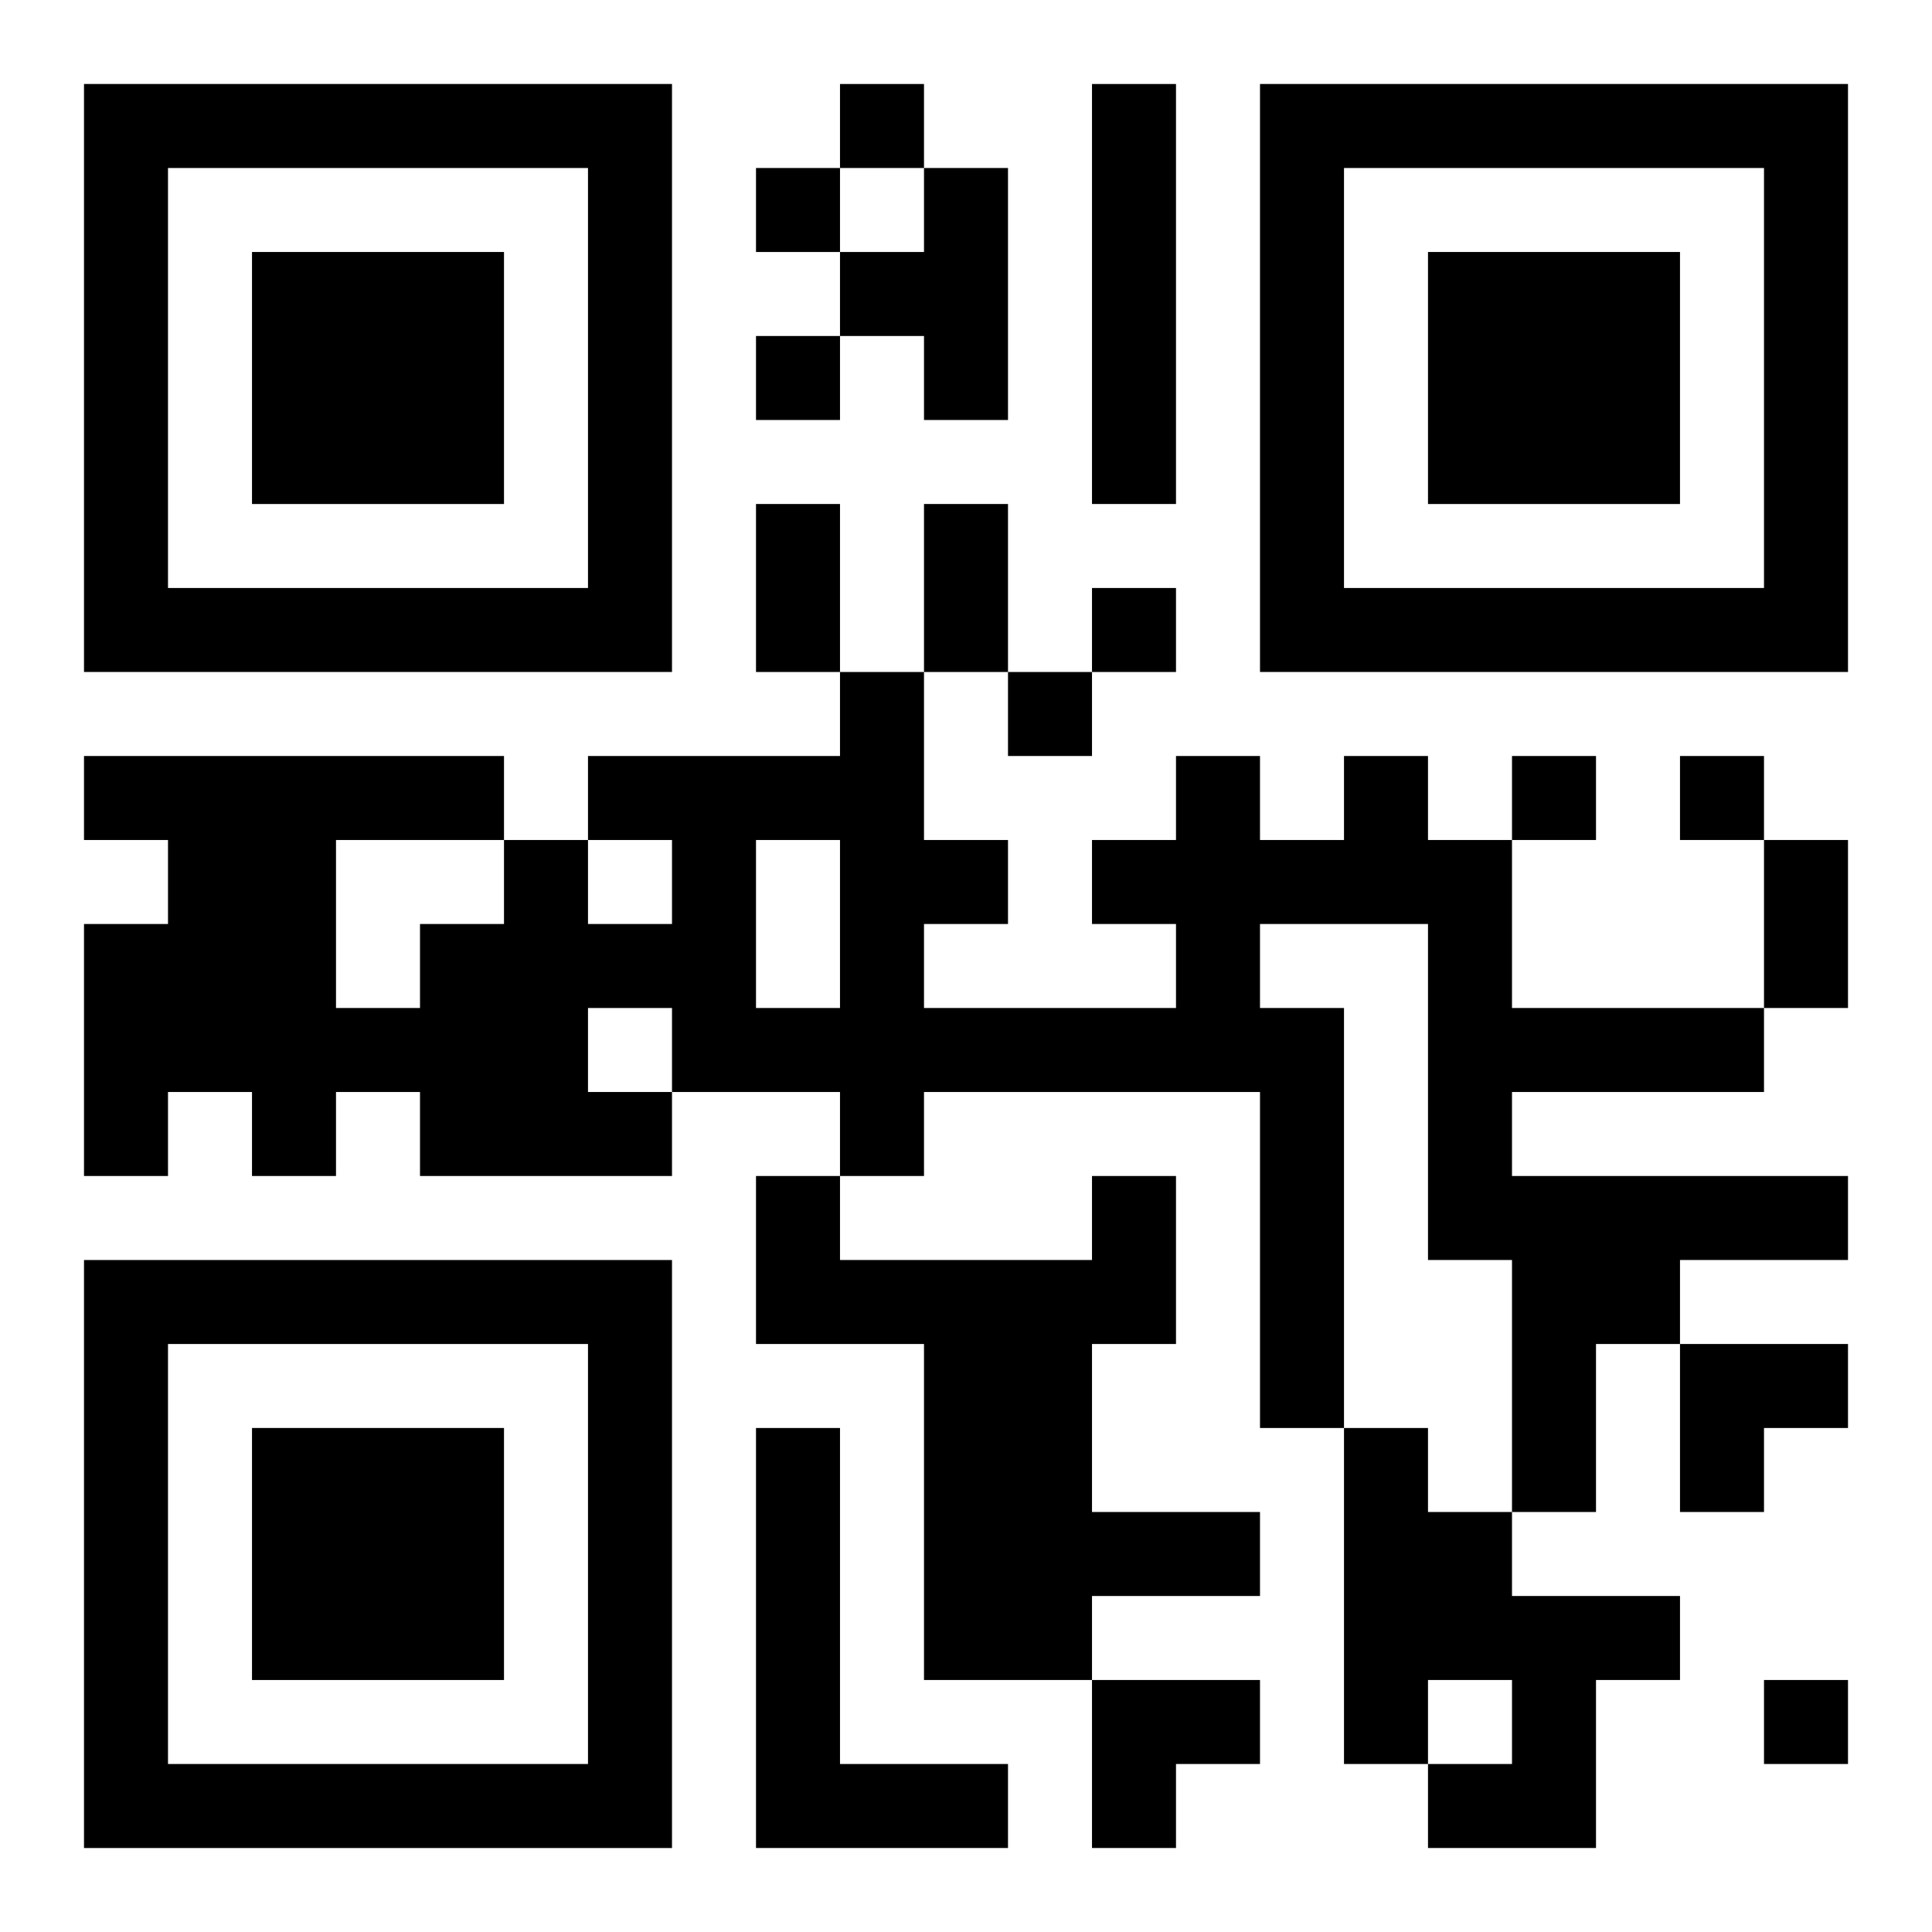
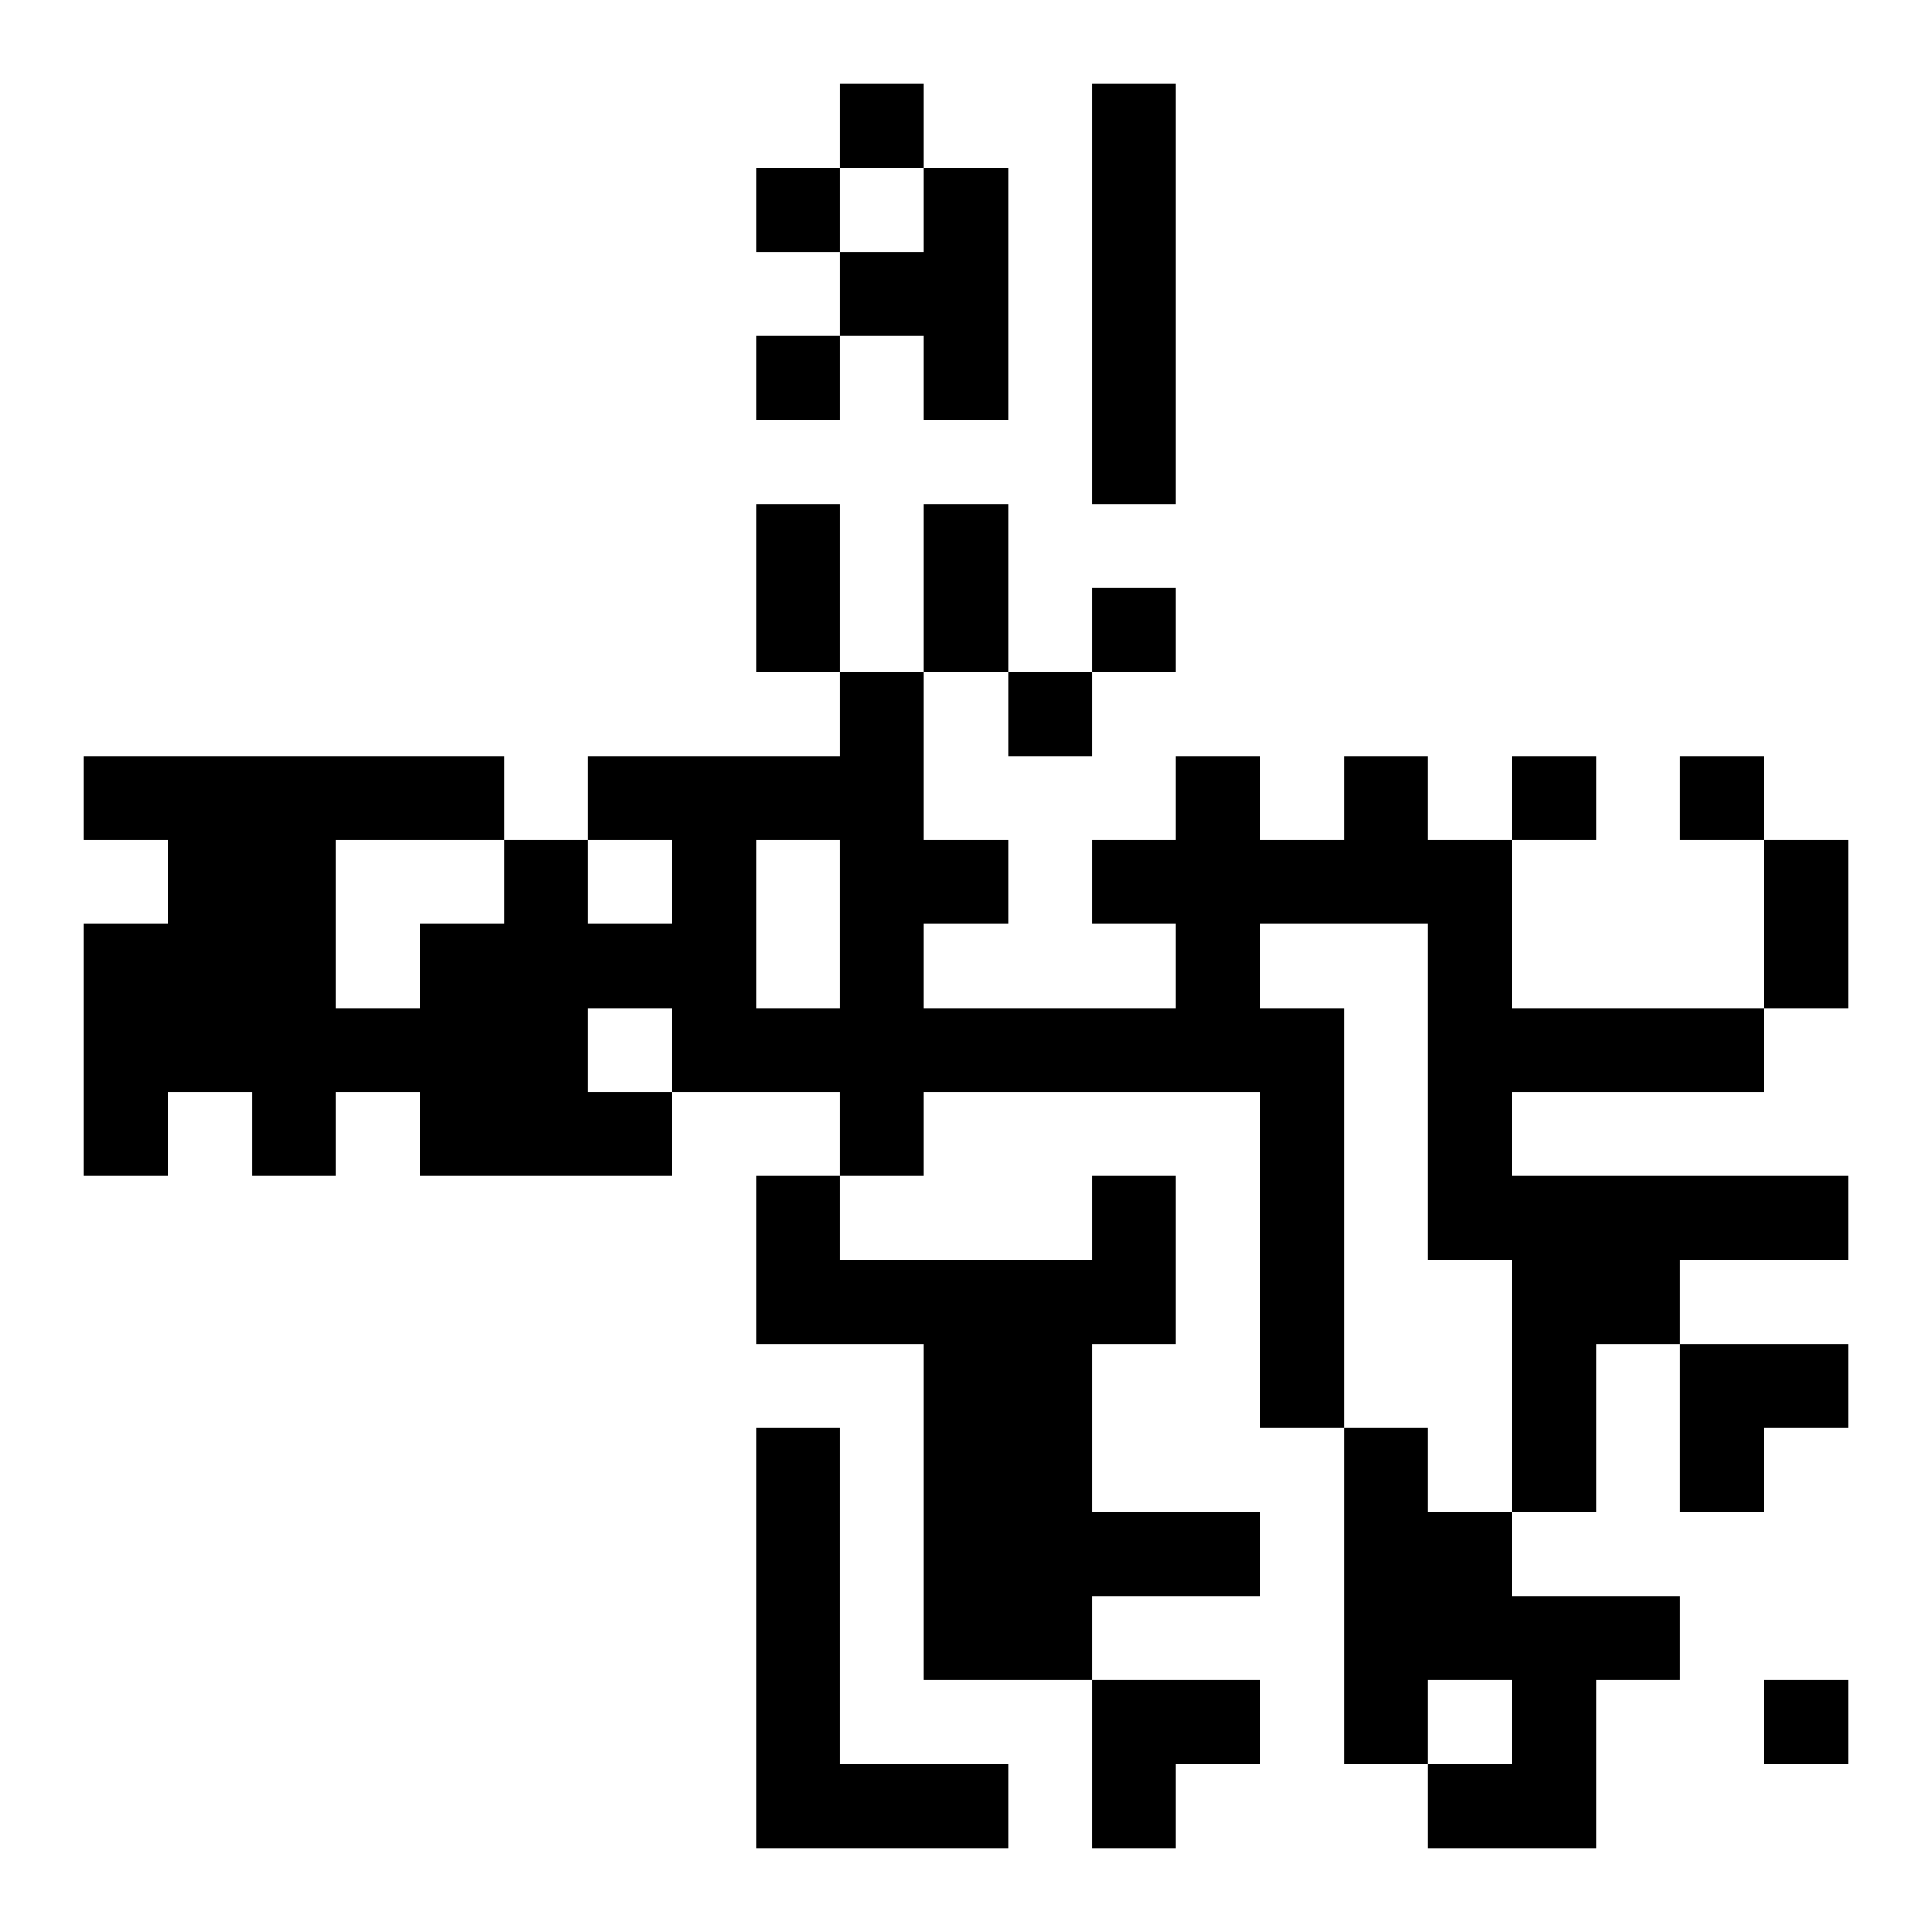
<svg xmlns="http://www.w3.org/2000/svg" xmlns:xlink="http://www.w3.org/1999/xlink" width="250" height="250" baseProfile="full" version="1.1" viewBox="-1 -1 23 23">
  <symbol id="a">
-     <path d="m0 7v7h7v-7h-7zm1 1h5v5h-5v-5zm1 1v3h3v-3h-3z" />
-   </symbol>
+     </symbol>
  <use y="-7" xlink:href="#a" />
  <use y="7" xlink:href="#a" />
  <use x="14" y="-7" xlink:href="#a" />
  <path d="m12 0h1v5h-1v-5m-2 1h1v3h-1v-1h-1v-1h1v-1m5 7h1v1h1v2h3v1h-3v1h4v1h-2v1h-1v2h-1v-3h-1v-4h-2v1h1v5h-1v-4h-4v1h-1v-1h-2v1h-3v-1h-1v1h-1v-1h-1v1h-1v-3h1v-1h-1v-1h5v1h1v1h1v-1h-1v-1h3v-1h1v2h1v1h-1v1h3v-1h-1v-1h1v-1h1v1h1v-1m-7 1v2h1v-2h-1m-2 2v1h1v-1h-1m-3-2v2h1v-1h1v-1h-2m9 4h1v2h-1v2h2v1h-2v1h-2v-4h-2v-2h1v1h3v-1m-4 3h1v4h2v1h-3v-5m7 0h1v1h1v1h2v1h-1v2h-2v-1h1v-1h-1v1h-1v-4m-6-16v1h1v-1h-1m-1 1v1h1v-1h-1m0 2v1h1v-1h-1m4 3v1h1v-1h-1m-1 1v1h1v-1h-1m6 1v1h1v-1h-1m2 0v1h1v-1h-1m1 11v1h1v-1h-1m-12-14h1v2h-1v-2m2 0h1v2h-1v-2m10 4h1v2h-1v-2m-1 6h2v1h-1v1h-1zm-7 4h2v1h-1v1h-1z" />
</svg>